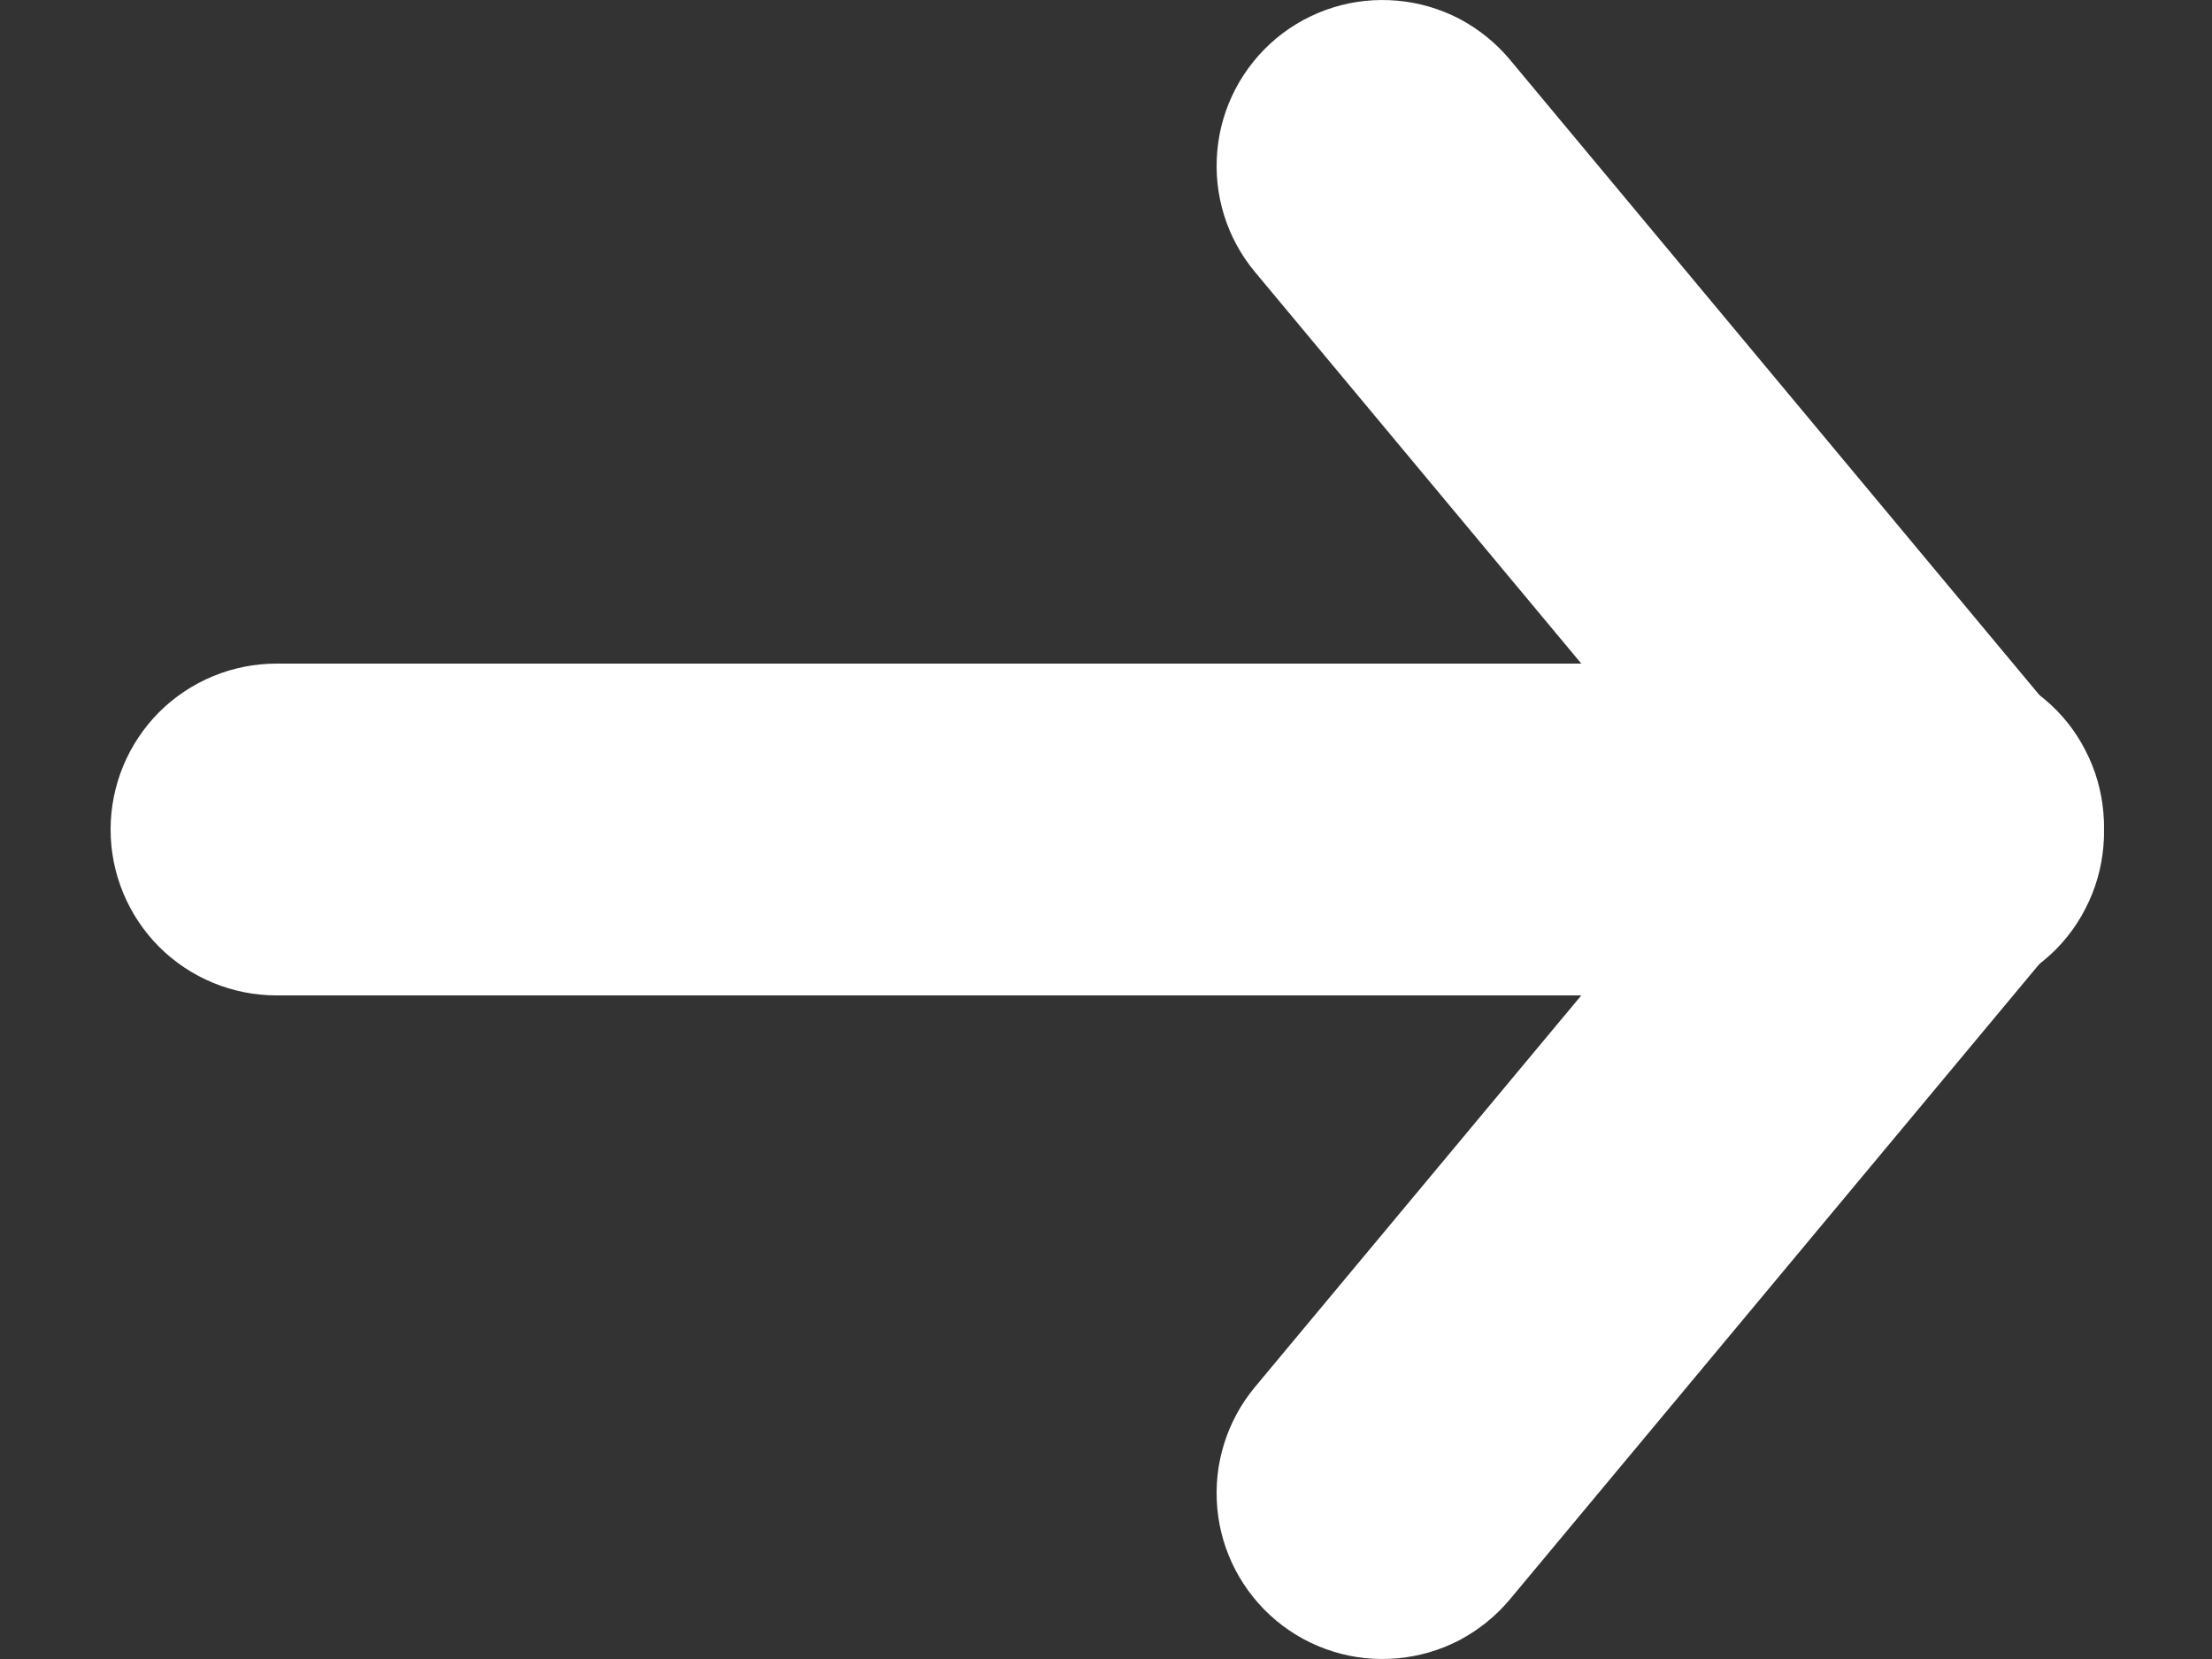
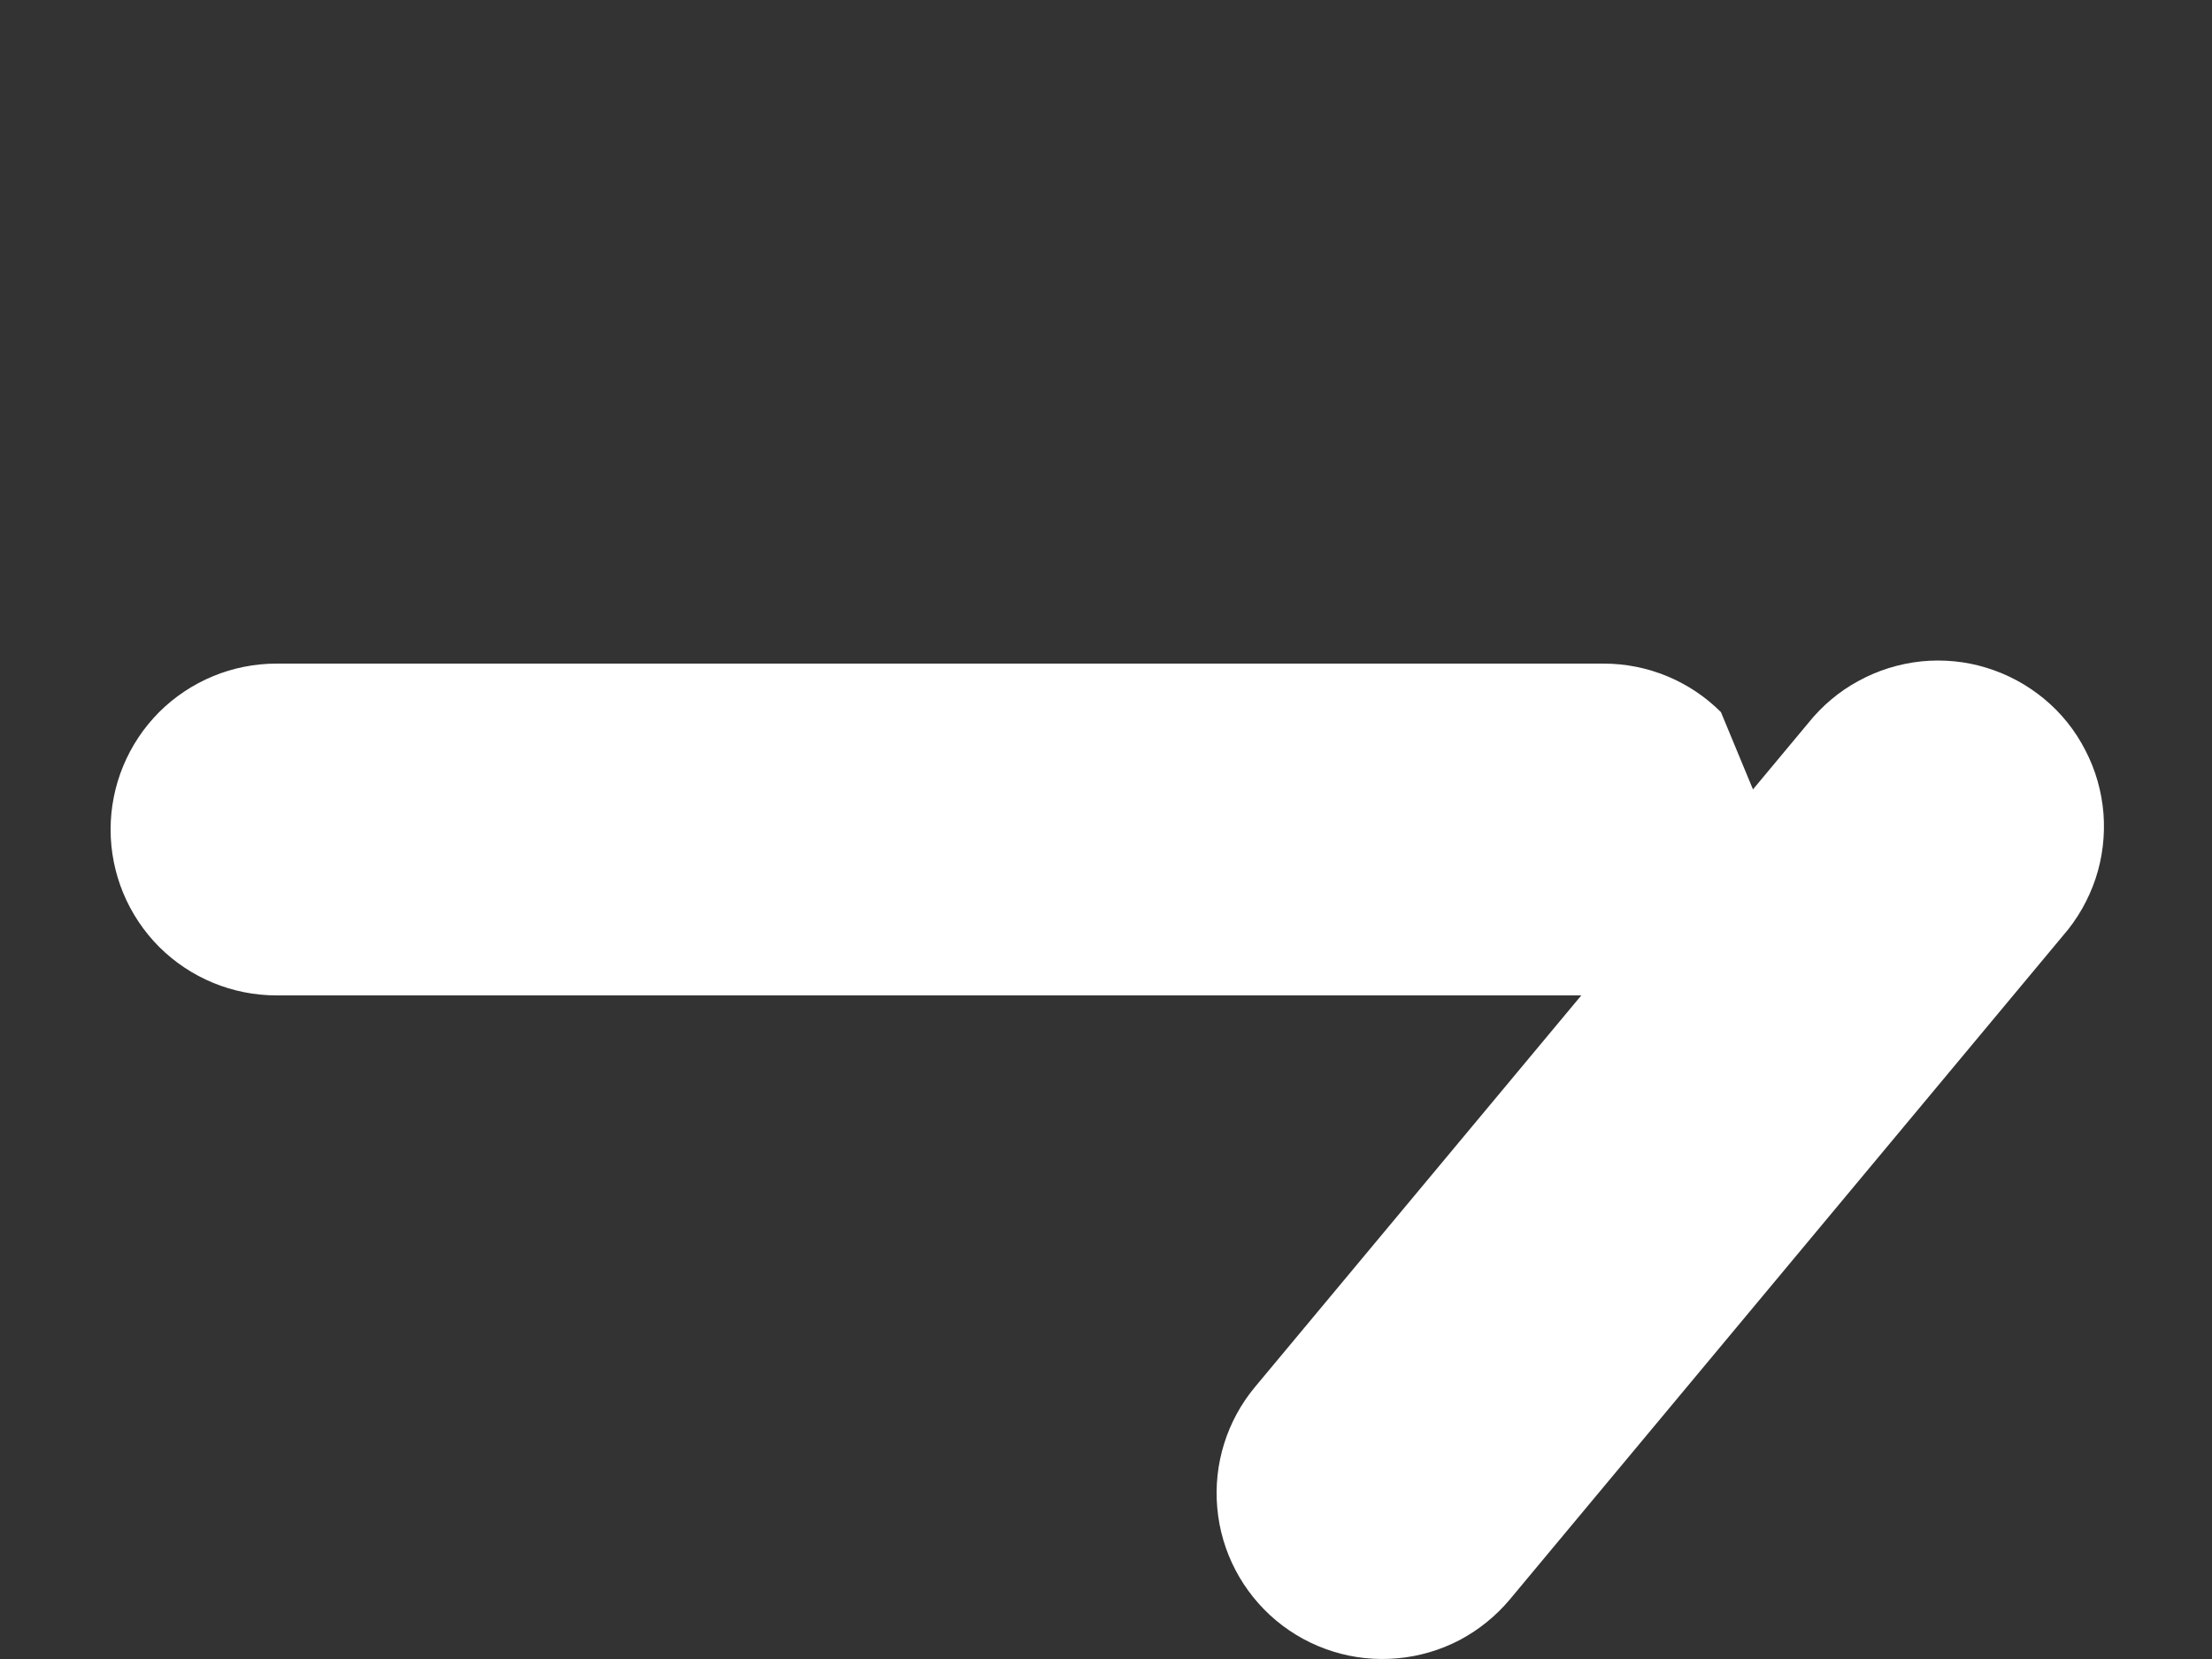
<svg xmlns="http://www.w3.org/2000/svg" width="16" height="12" viewBox="0 0 16 12" fill="none">
  <rect x="0" y="0" width="16" height="12" fill="#333333" stroke="none" />
-   <path fill-rule="evenodd" clip-rule="evenodd" d="M9.231 0.278C9.352 0.177 9.492 0.101 9.643 0.054C9.793 0.007 9.951 -0.009 10.108 0.005C10.265 0.019 10.418 0.064 10.558 0.137C10.697 0.211 10.821 0.311 10.922 0.432L14.922 5.232C15.027 5.352 15.107 5.493 15.158 5.645C15.208 5.796 15.227 5.957 15.215 6.116C15.202 6.276 15.158 6.431 15.084 6.573C15.011 6.716 14.91 6.842 14.787 6.944C14.664 7.046 14.522 7.123 14.368 7.17C14.216 7.217 14.055 7.232 13.896 7.216C13.736 7.199 13.582 7.151 13.442 7.074C13.301 6.998 13.178 6.893 13.078 6.768L9.078 1.968C8.874 1.724 8.776 1.408 8.805 1.091C8.833 0.775 8.987 0.482 9.231 0.278Z" fill="white" />
  <path fill-rule="evenodd" clip-rule="evenodd" d="M9.231 11.722C8.987 11.518 8.833 11.225 8.805 10.909C8.776 10.592 8.874 10.277 9.078 10.032L13.078 5.232C13.178 5.107 13.301 5.002 13.442 4.926C13.582 4.849 13.736 4.801 13.896 4.784C14.055 4.768 14.216 4.783 14.368 4.83C14.522 4.877 14.664 4.954 14.787 5.056C14.91 5.158 15.011 5.284 15.084 5.427C15.158 5.569 15.202 5.724 15.215 5.884C15.227 6.043 15.208 6.204 15.158 6.355C15.107 6.507 15.027 6.648 14.922 6.768L10.922 11.568C10.821 11.689 10.697 11.789 10.558 11.863C10.418 11.936 10.265 11.981 10.108 11.995C9.951 12.009 9.793 11.993 9.643 11.946C9.492 11.899 9.352 11.823 9.231 11.722Z" fill="white" />
-   <path fill-rule="evenodd" clip-rule="evenodd" d="M12.8 6C12.8 6.318 12.674 6.623 12.448 6.849C12.223 7.074 11.918 7.2 11.6 7.2L2 7.2C1.682 7.2 1.377 7.074 1.151 6.849C0.926 6.623 0.8 6.318 0.8 6C0.8 5.682 0.926 5.377 1.151 5.151C1.377 4.926 1.682 4.8 2 4.8L11.6 4.8C11.918 4.8 12.223 4.926 12.448 5.151C12.674 5.377 12.8 5.682 12.8 6Z" fill="white" />
+   <path fill-rule="evenodd" clip-rule="evenodd" d="M12.8 6C12.8 6.318 12.674 6.623 12.448 6.849C12.223 7.074 11.918 7.2 11.6 7.2L2 7.2C1.682 7.2 1.377 7.074 1.151 6.849C0.926 6.623 0.8 6.318 0.8 6C0.8 5.682 0.926 5.377 1.151 5.151C1.377 4.926 1.682 4.8 2 4.8L11.6 4.8C11.918 4.8 12.223 4.926 12.448 5.151Z" fill="white" />
</svg>